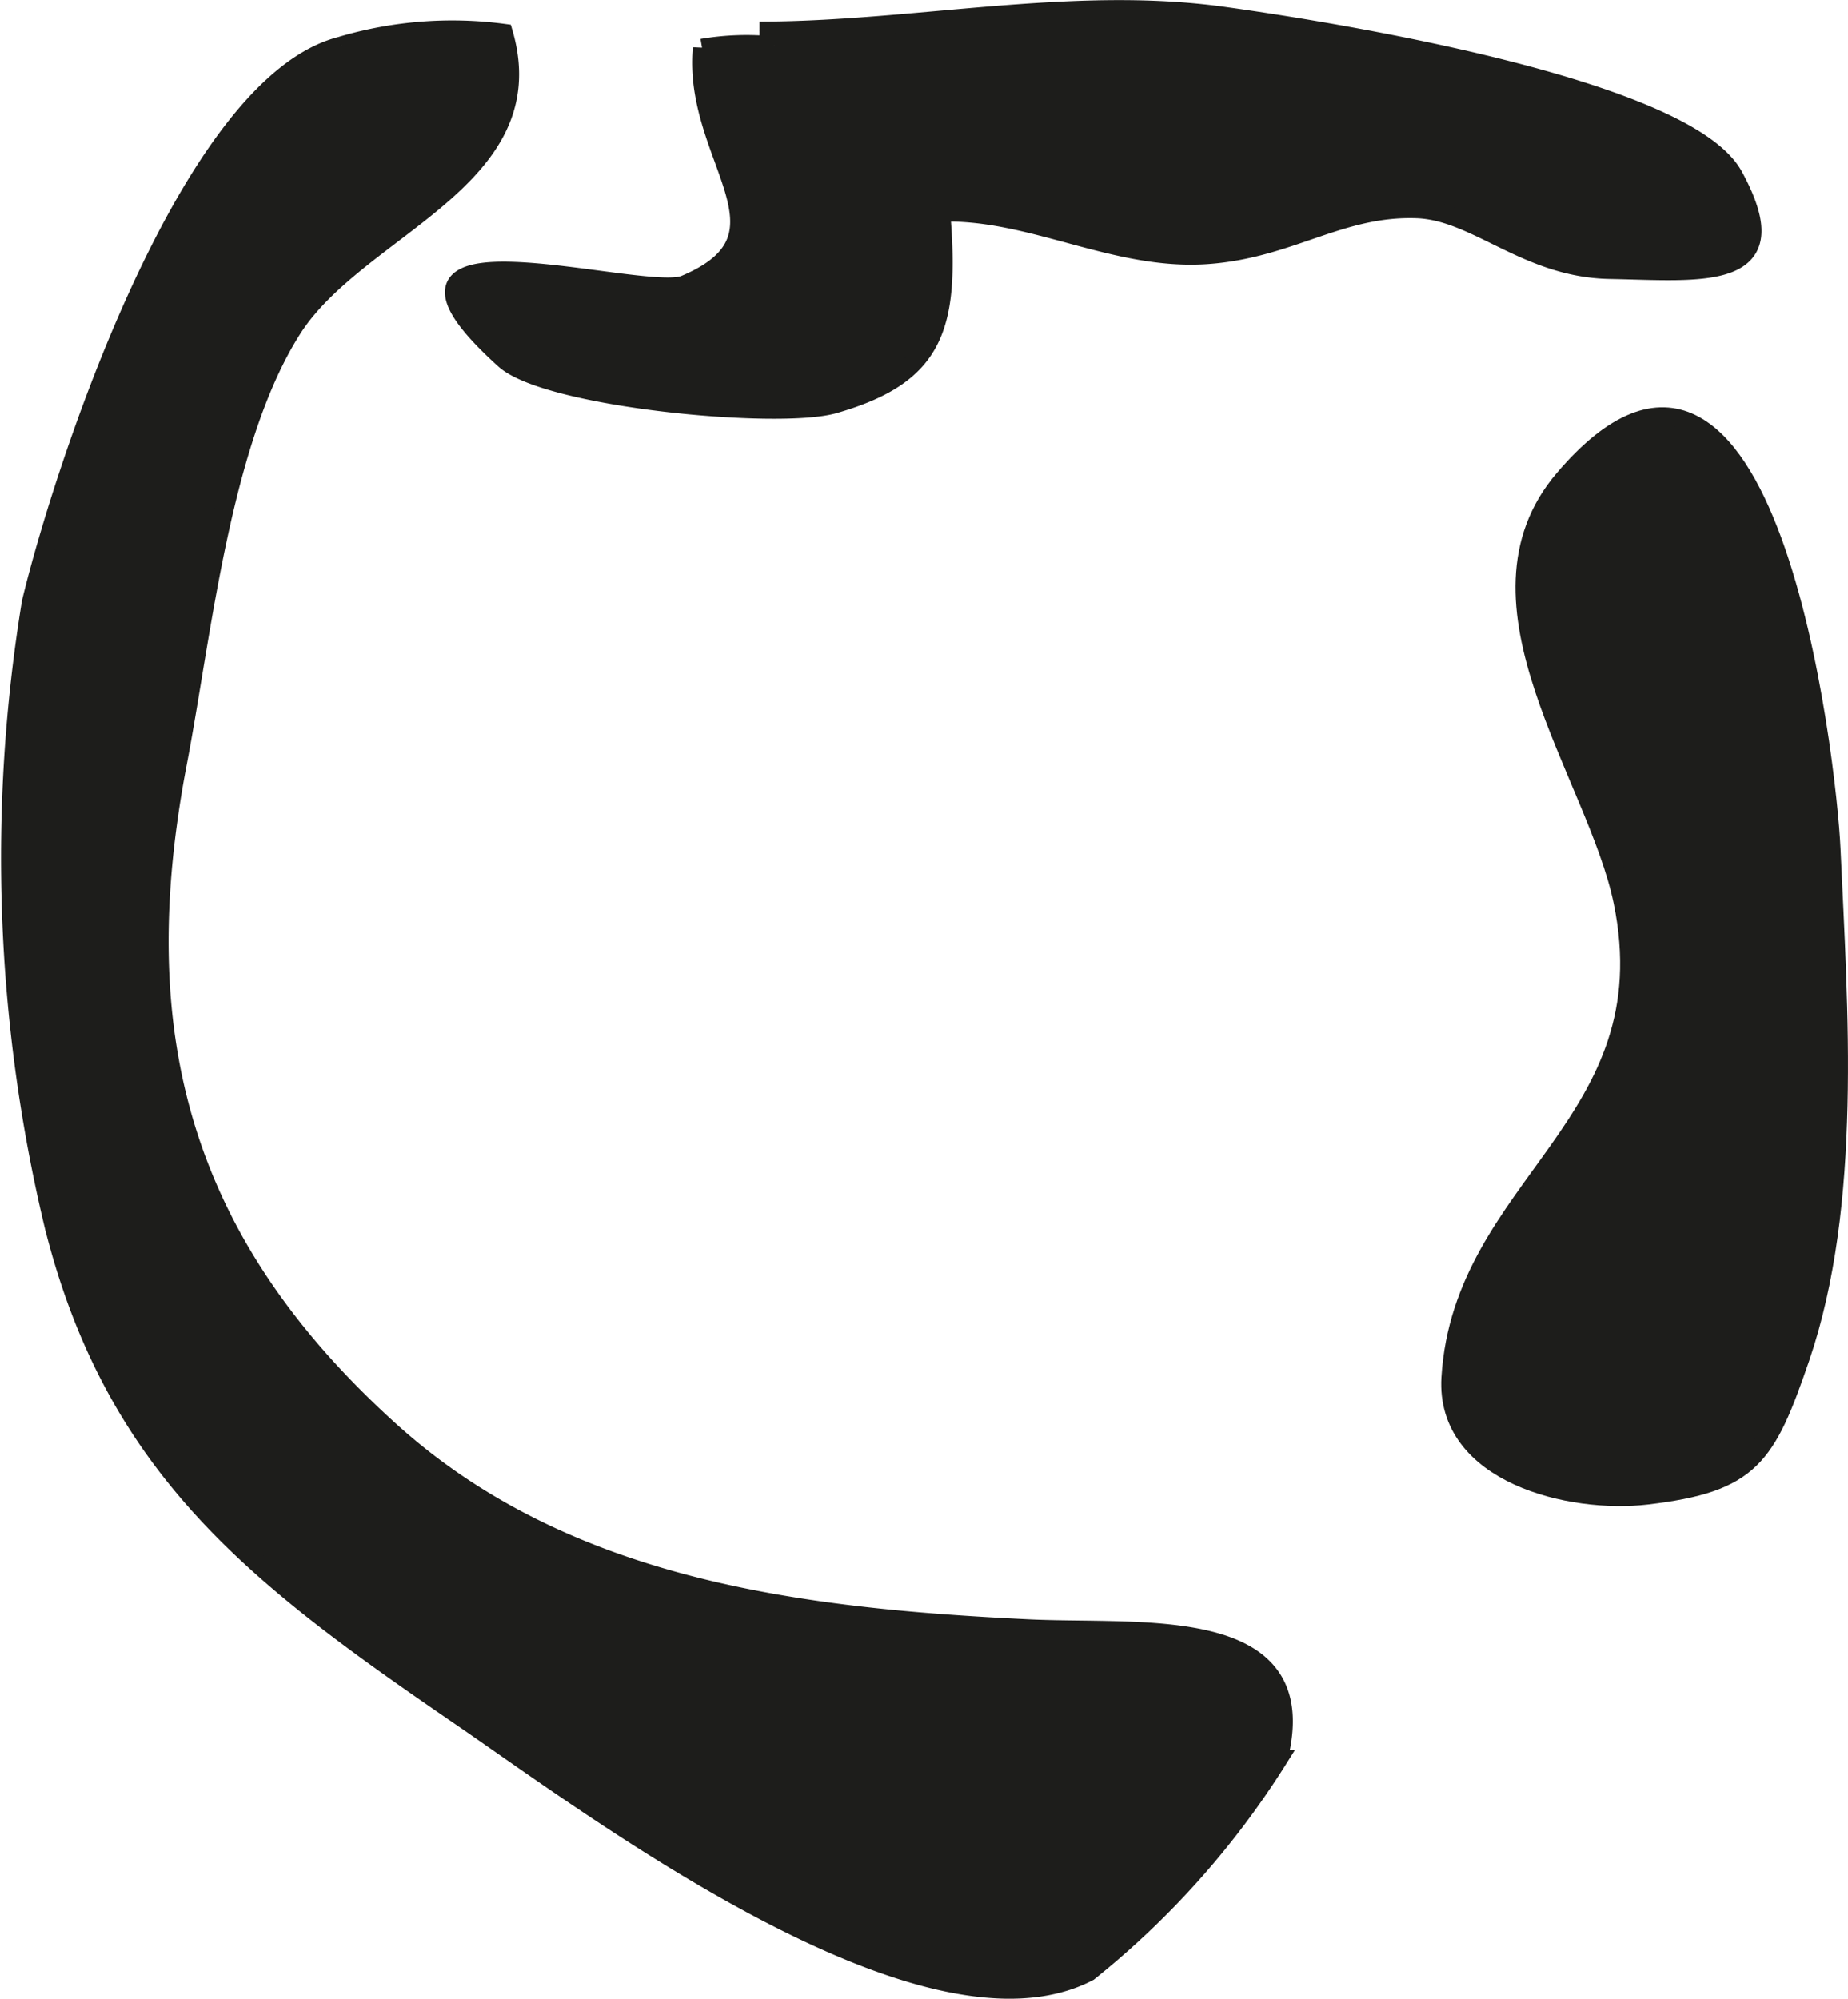
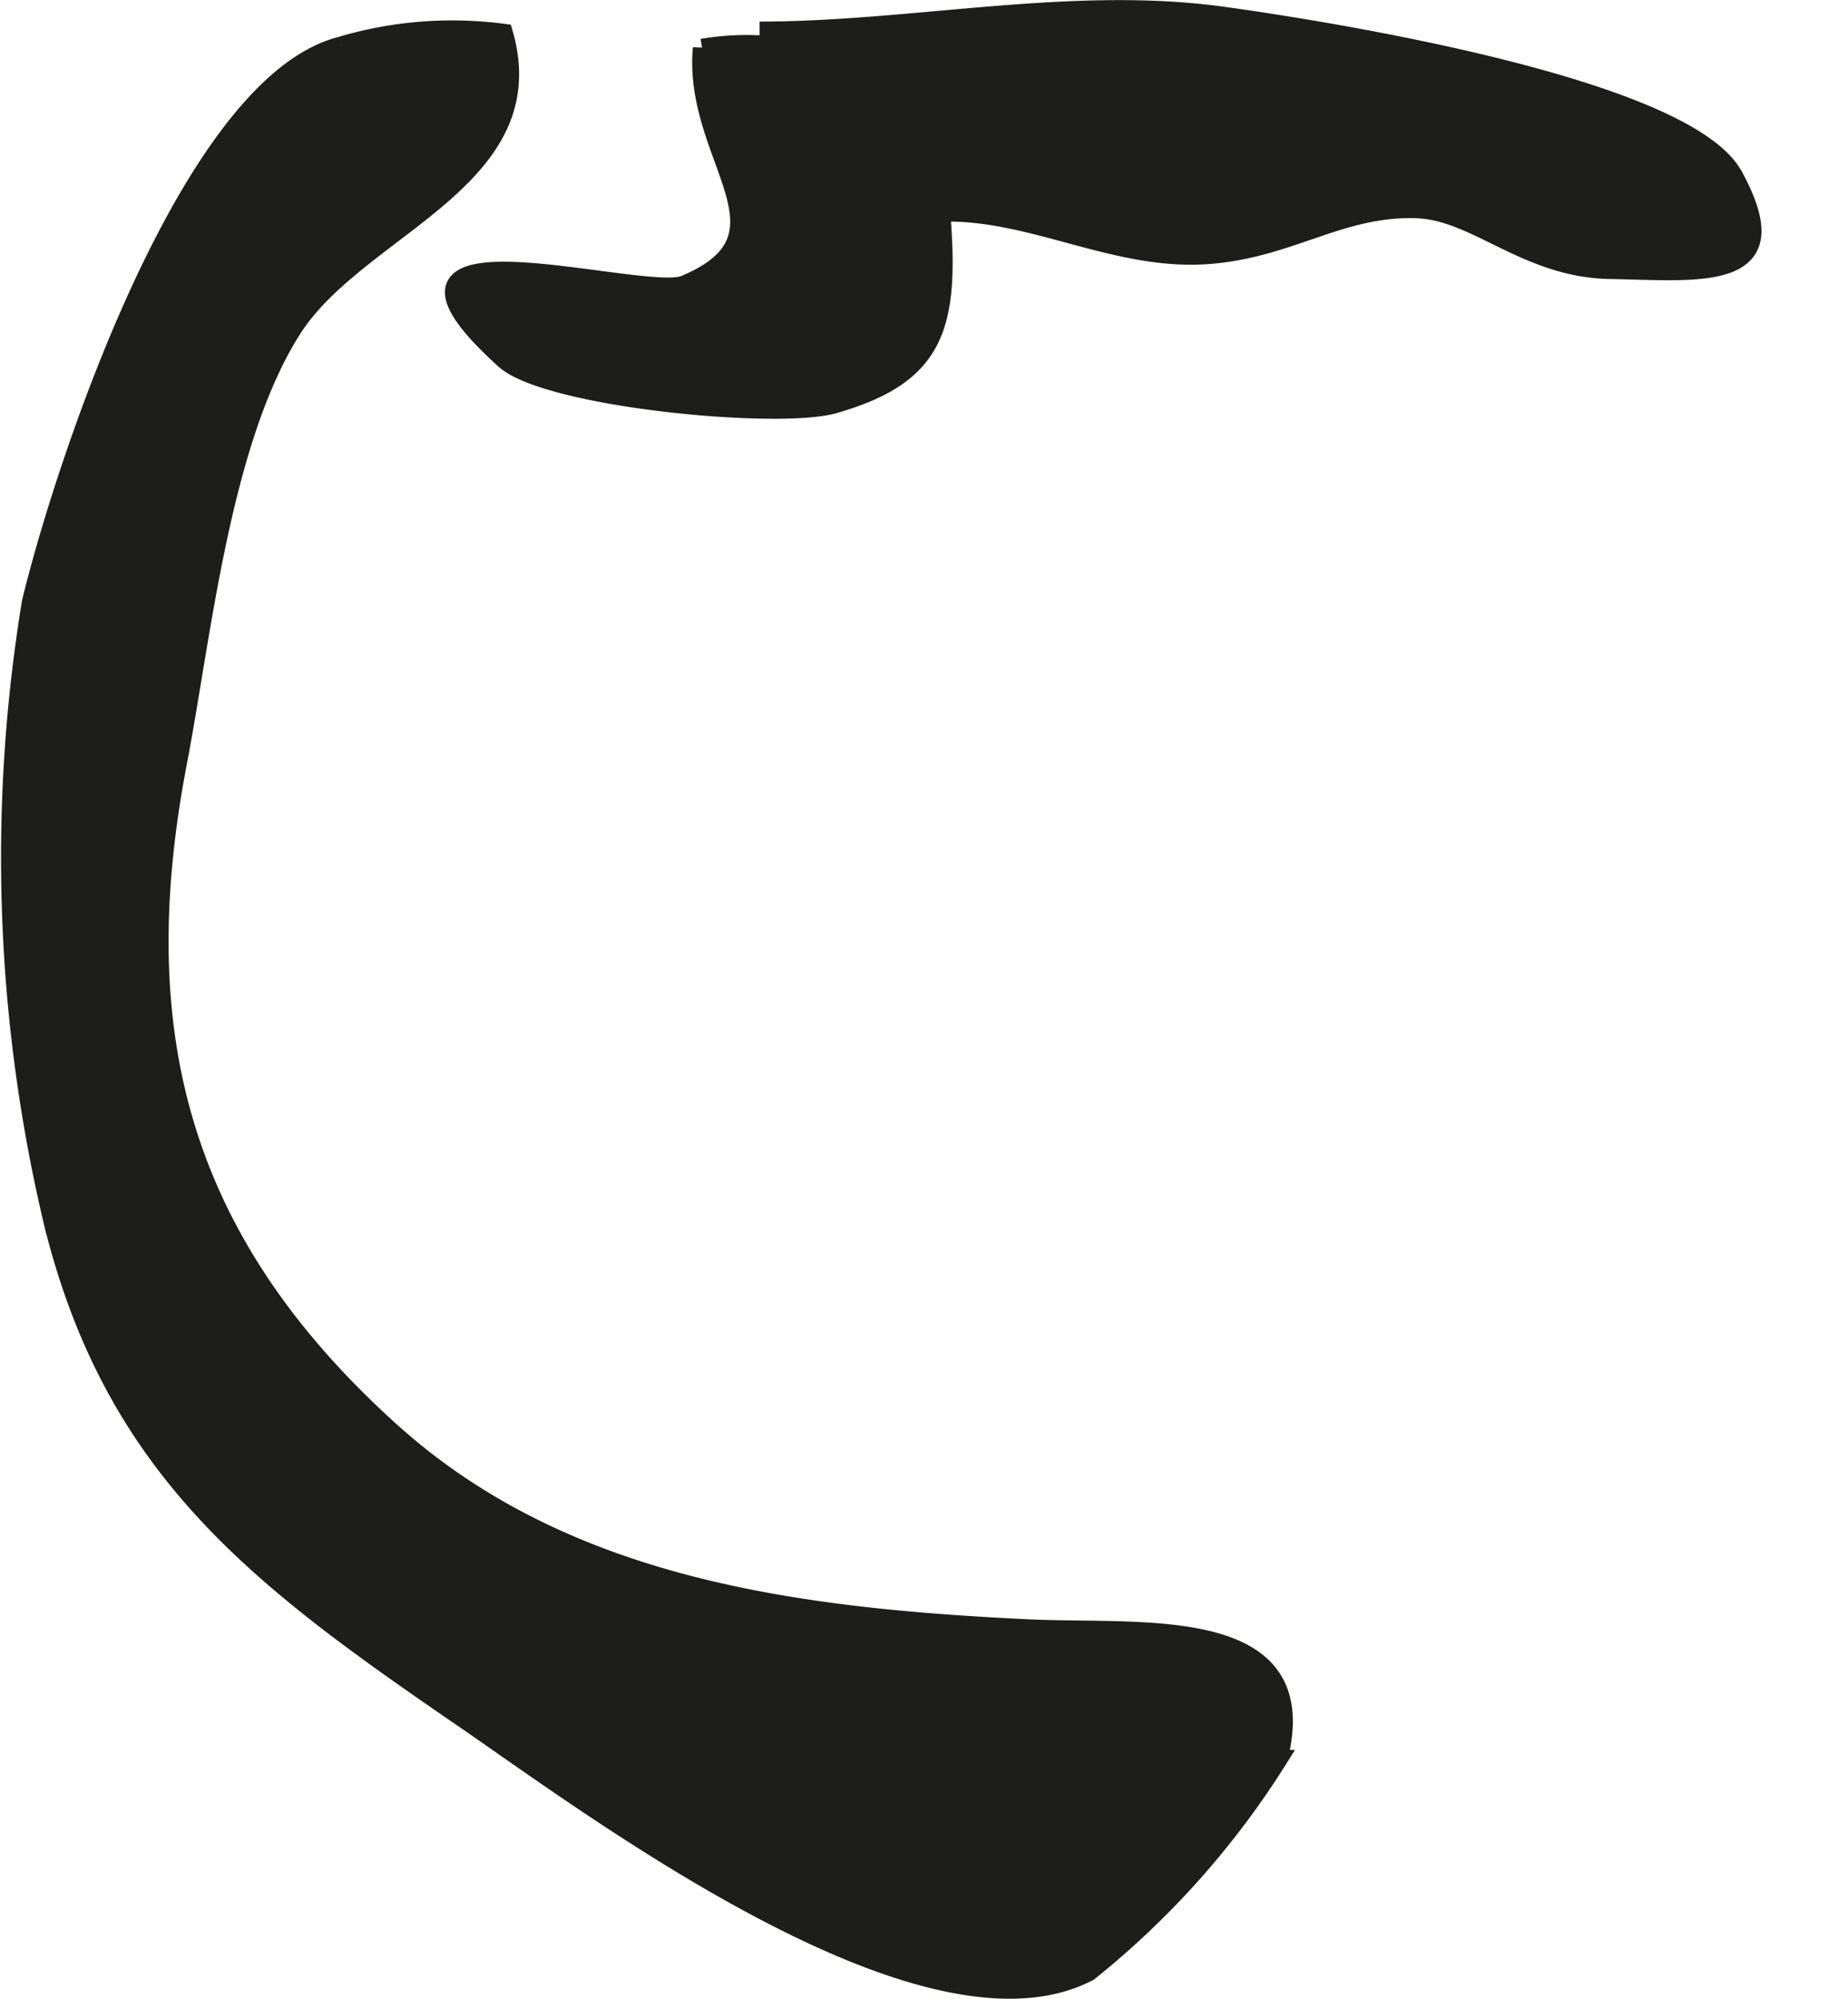
<svg xmlns="http://www.w3.org/2000/svg" version="1.1" width="8.788mm" height="9.504mm" viewBox="0 0 24.912 26.94">
  <defs>
    <style type="text/css">
      .a {
        fill: #1d1d1b;
        stroke: #1d1d1b;
        stroke-width: 0.25px;
      }
    </style>
  </defs>
  <path class="a" d="M10.239.415c2.062,0,4.206-.484,6.251-.2,1.332.184,6.225.95,6.882,2.158.788,1.447-.443,1.284-1.67,1.262-1.132-.021-1.8-.793-2.607-.819-1.037-.034-1.707.542-2.828.619-1.245.085-2.36-.609-3.582-.573.127,1.552-.078,2.192-1.44,2.585-.752.217-3.868-.08-4.443-.6-2.281-2.062,1.873-.778,2.43-1.012,1.585-.664.097-1.706.233-3.188a3.554,3.554,0,0,1,.977-.031" />
-   <path class="a" d="M24.686,11.44c.099,2.161.292,4.784-.415,6.858-.461,1.343-.666,1.691-2.071,1.857-1.026.121-2.722-.284-2.644-1.585.16-2.611,2.938-3.417,2.32-6.419-.354-1.712-2.213-4.032-.795-5.695C23.841,3.218,24.634,10.285,24.686,11.44Z" />
  <path class="a" d="M4.604.615a5.273,5.273,0,0,1,2.185-.17c.575,1.978-1.961,2.603-2.845,3.984-.963,1.505-1.22,4.137-1.548,5.847-.691,3.604-.002,6.421,2.861,9.008,2.358,2.133,5.515,2.519,8.604,2.667,1.535.074,3.885-.227,3.37,1.761a11.499,11.499,0,0,1-2.555,2.867c-2.217,1.156-6.71-2.24-8.465-3.441-2.713-1.861-4.658-3.311-5.488-6.627a21.275,21.275,0,0,1-.303-8.396c.446-1.843,2.138-6.99,4.183-7.499" />
</svg>